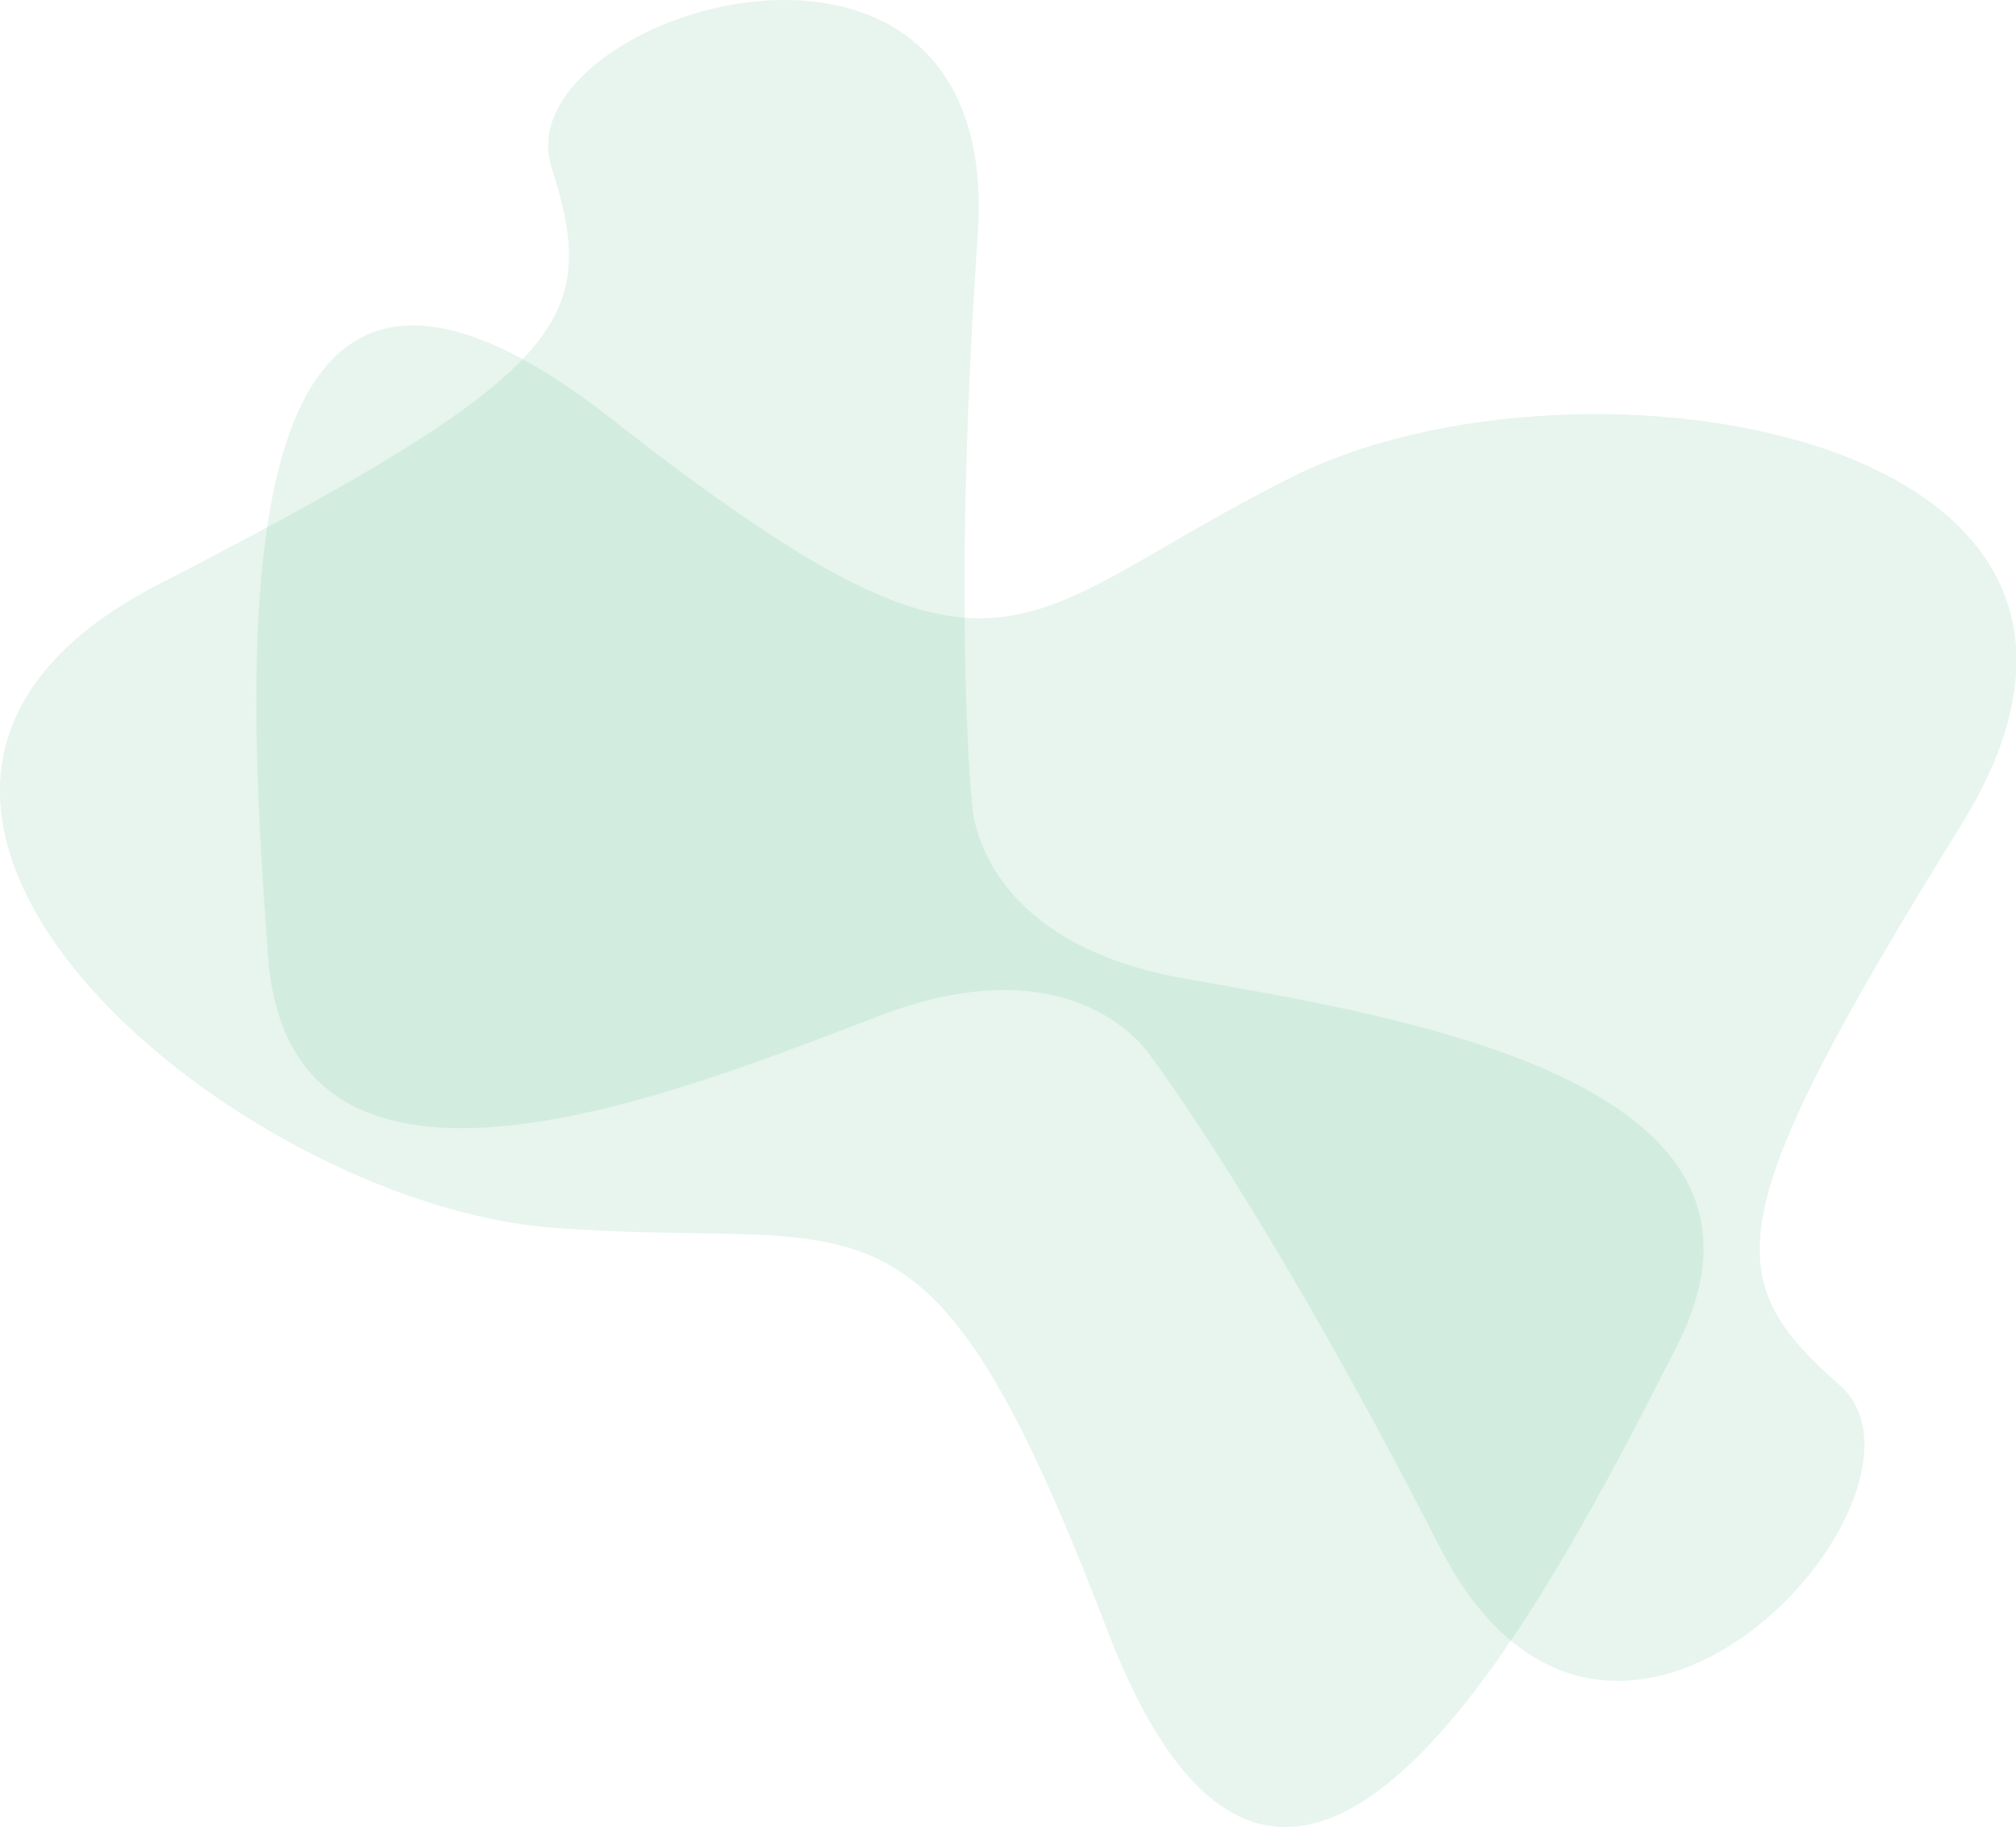
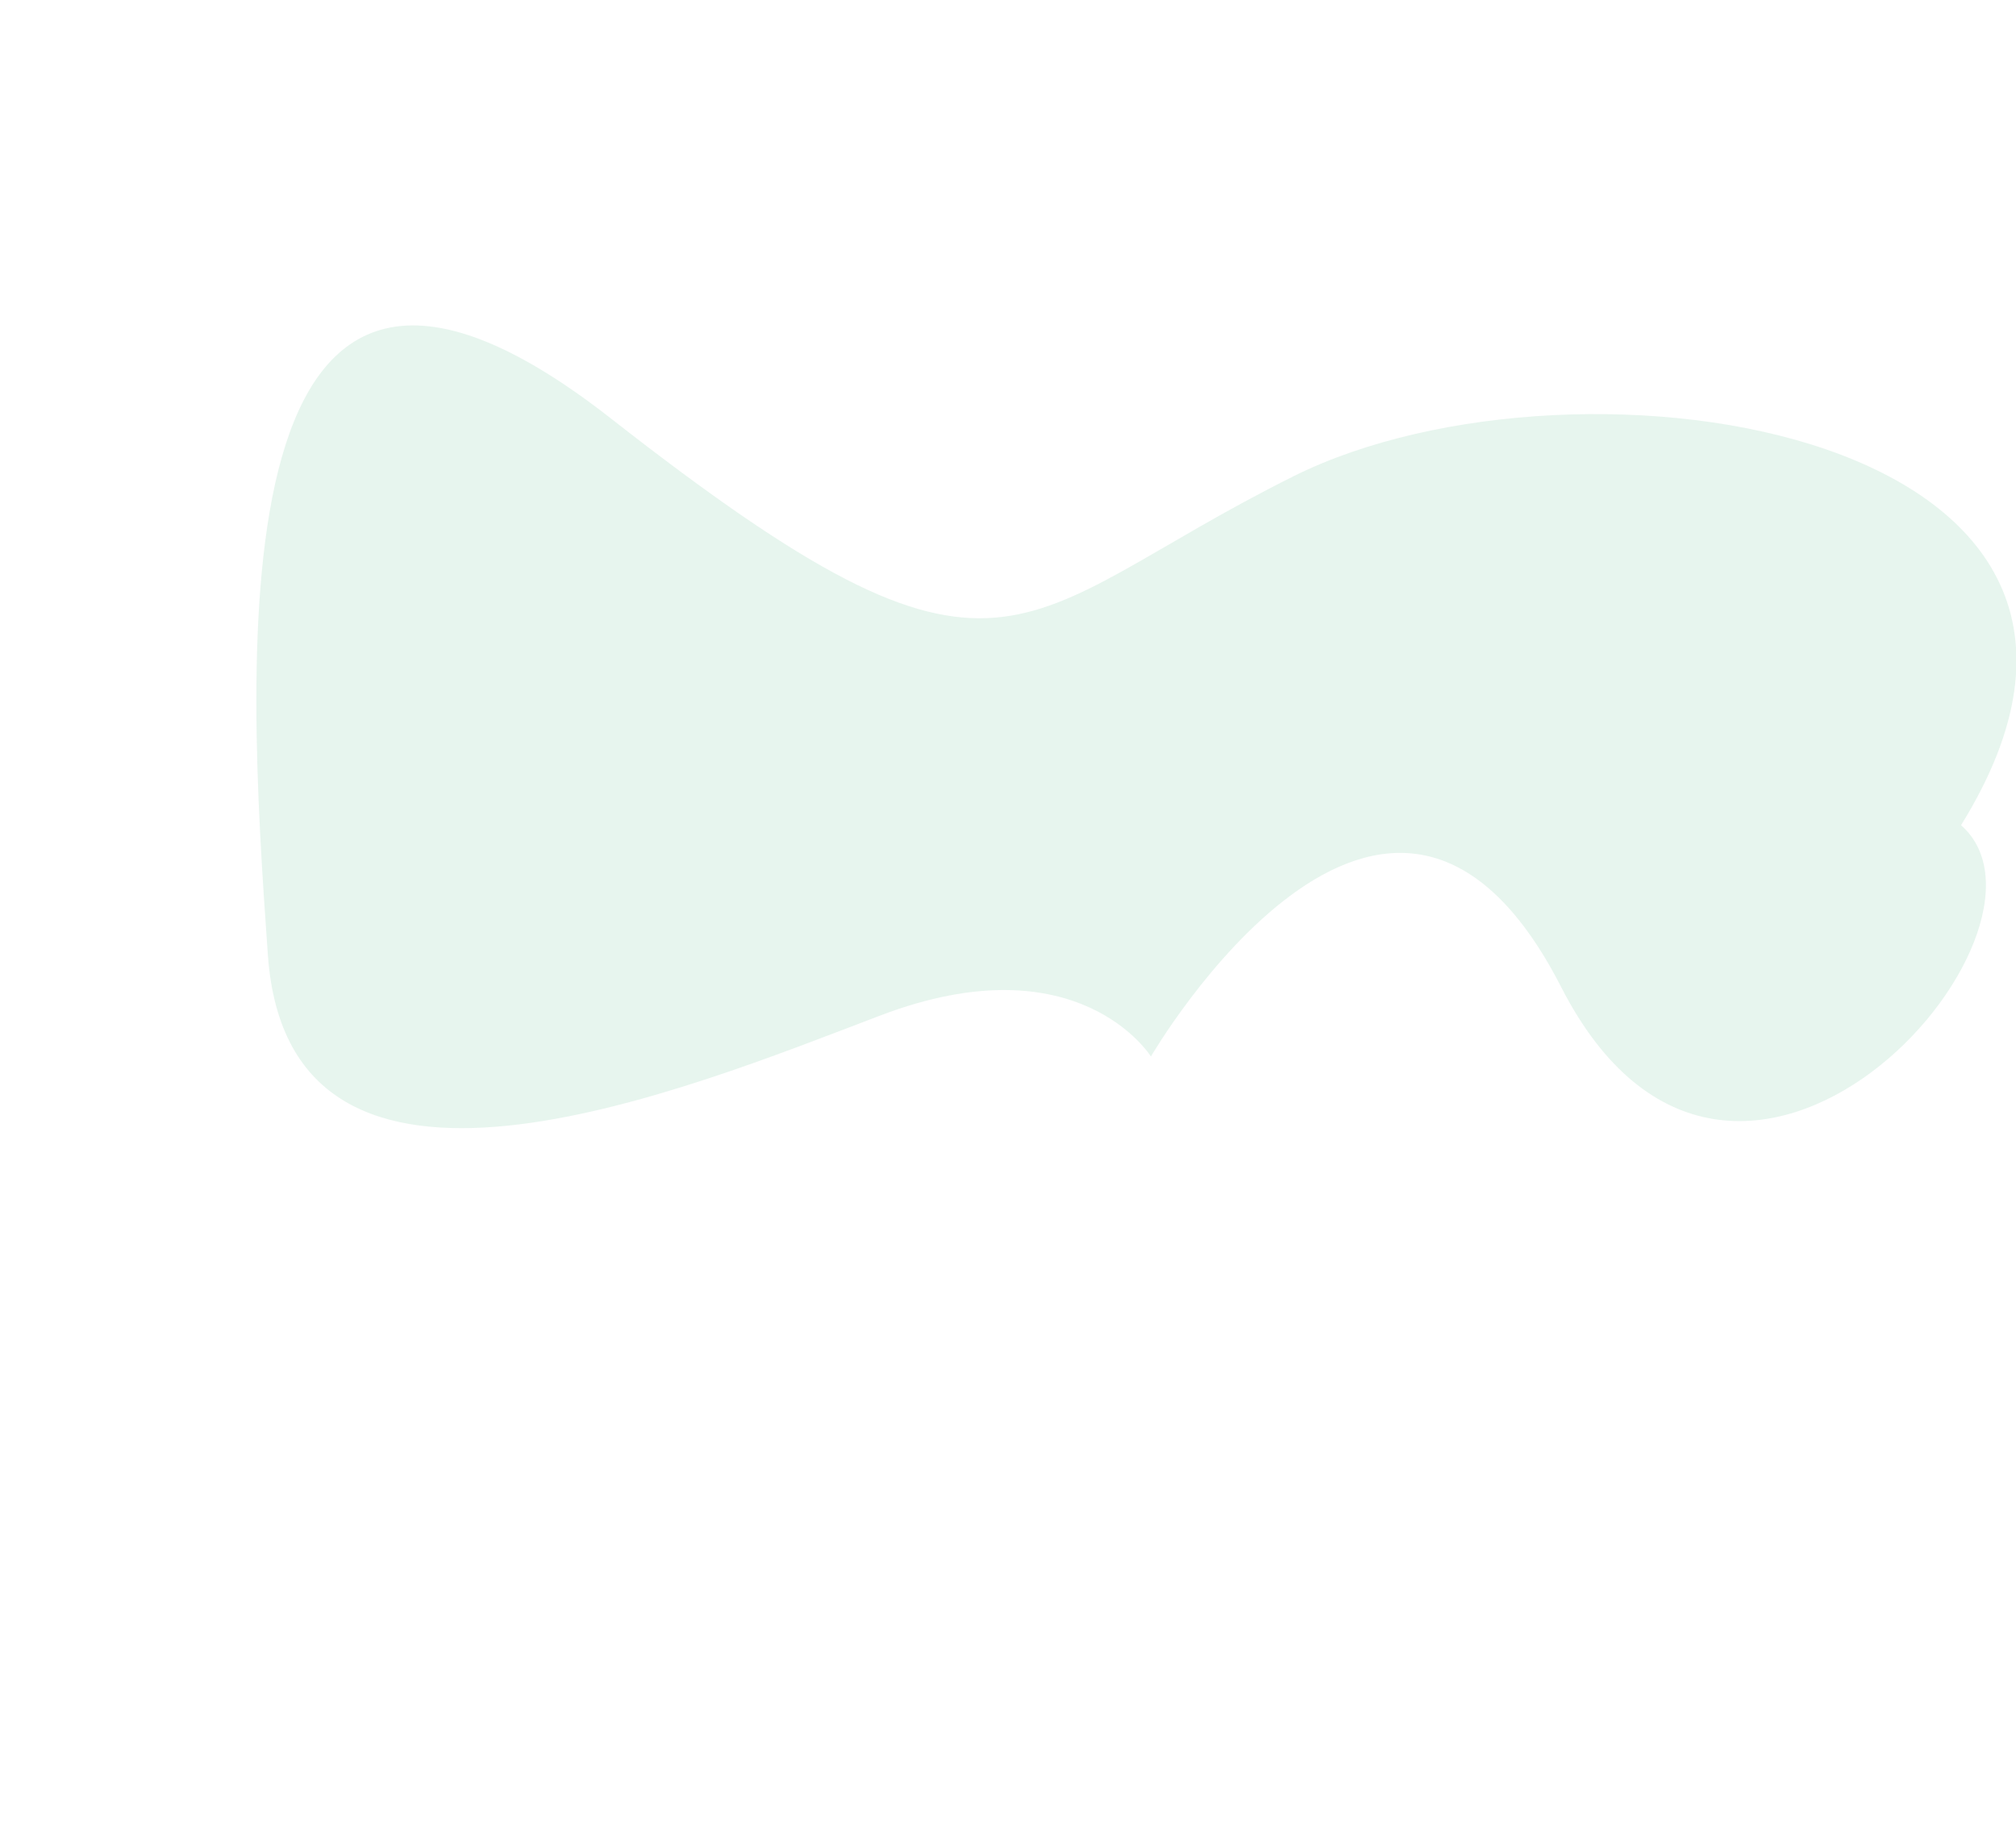
<svg xmlns="http://www.w3.org/2000/svg" version="1.1" id="Ebene_1" x="0px" y="0px" viewBox="0 0 671.9 609" style="enable-background:new 0 0 671.9 609;" xml:space="preserve">
  <style type="text/css">
	.st0{opacity:0.15;fill:#60BC8E;enable-background:new    ;}
</style>
  <g id="form" transform="translate(-368.719 -564.428)">
-     <path id="form-2" class="st0" d="M692.7,832.3c0,0,0.7,45.7,70.2,58.2c69.5,12.5,210,33.3,164.8,122.4   c-45.2,89.2-129.8,252.3-190.1,94.5c-60.4-157.8-79.2-125.4-185.4-133.8S284.1,830,421.6,759.2s147.1-88.1,130.9-139.1   s150.7-103.7,142.1,22.5C685.9,768.8,692.7,832.3,692.7,832.3z" />
-     <path id="form-3" class="st0" d="M752.3,916.6c0,0-24.1-38.8-90.1-13.7c-66,25.1-197.1,79.6-204.2-20.1s-18.7-283,114.3-178.9   s132.4,66.6,227.7,19.2c95.3-47.4,303.7-15,222.3,116.4s-80.7,151.2-40.5,186.6c40.2,35.3-75.7,166.5-133.3,53.9   S752.3,916.6,752.3,916.6z" />
+     <path id="form-3" class="st0" d="M752.3,916.6c0,0-24.1-38.8-90.1-13.7c-66,25.1-197.1,79.6-204.2-20.1s-18.7-283,114.3-178.9   s132.4,66.6,227.7,19.2c95.3-47.4,303.7-15,222.3,116.4c40.2,35.3-75.7,166.5-133.3,53.9   S752.3,916.6,752.3,916.6z" />
  </g>
</svg>